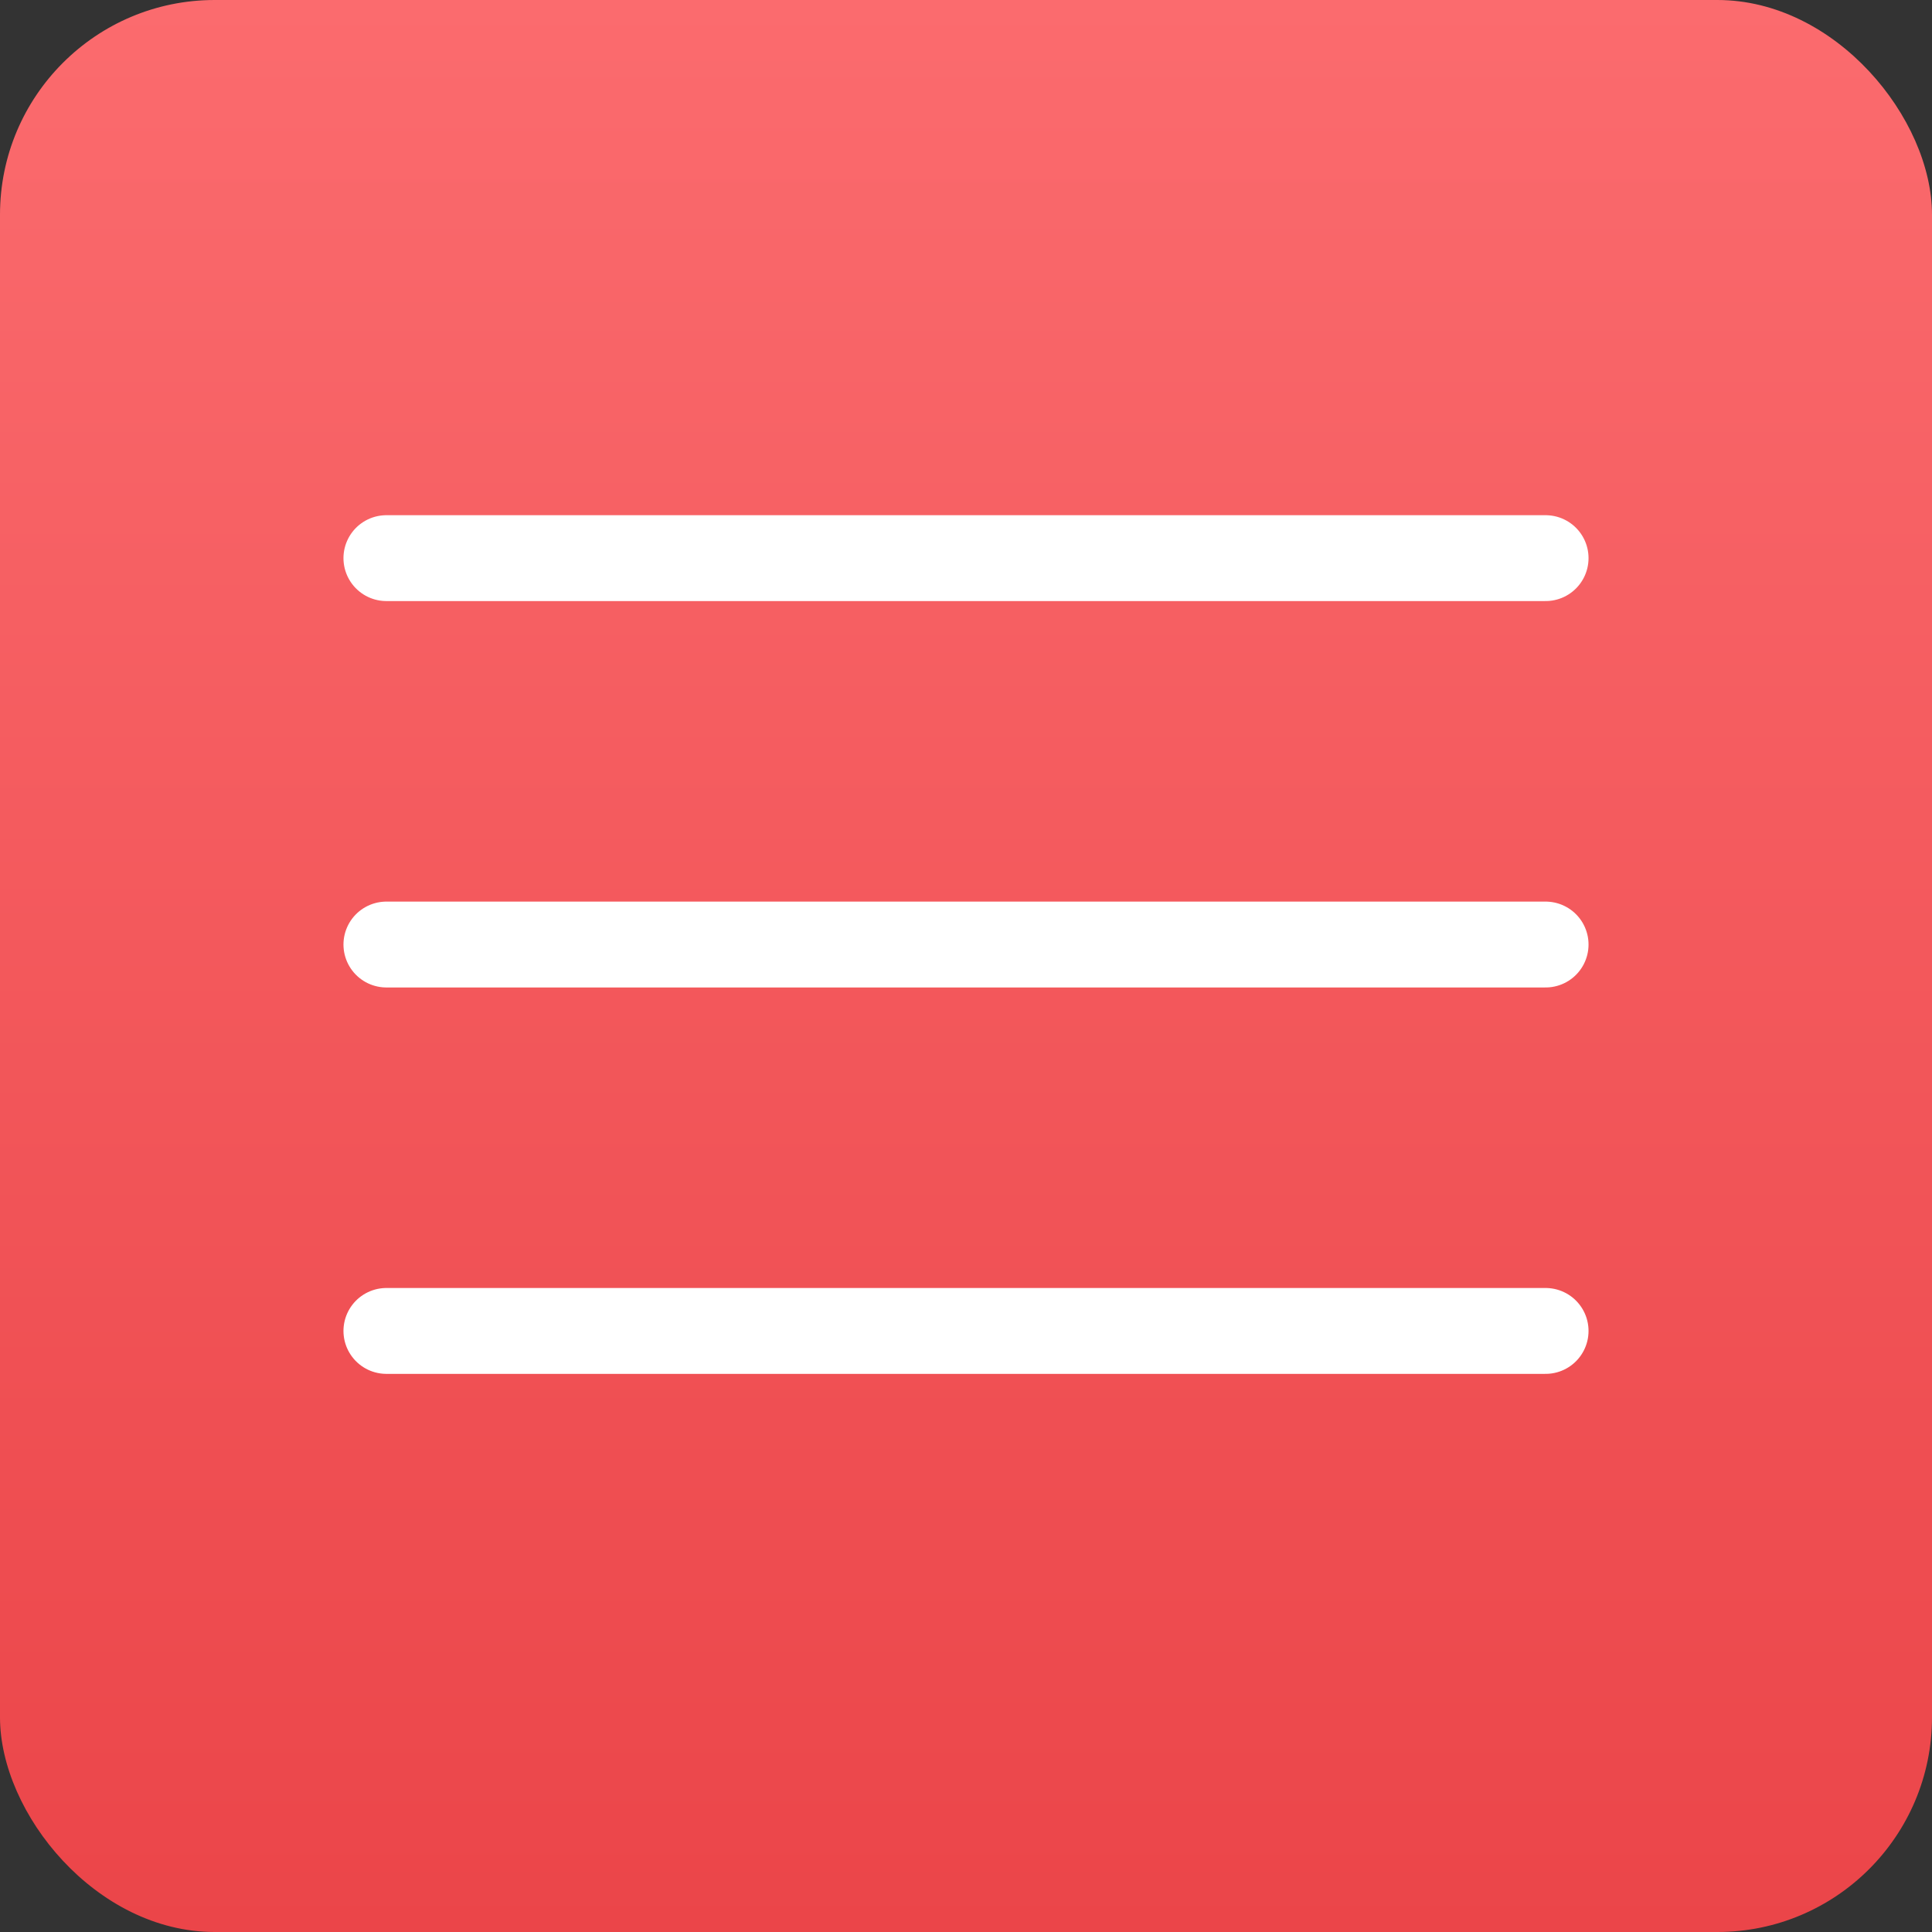
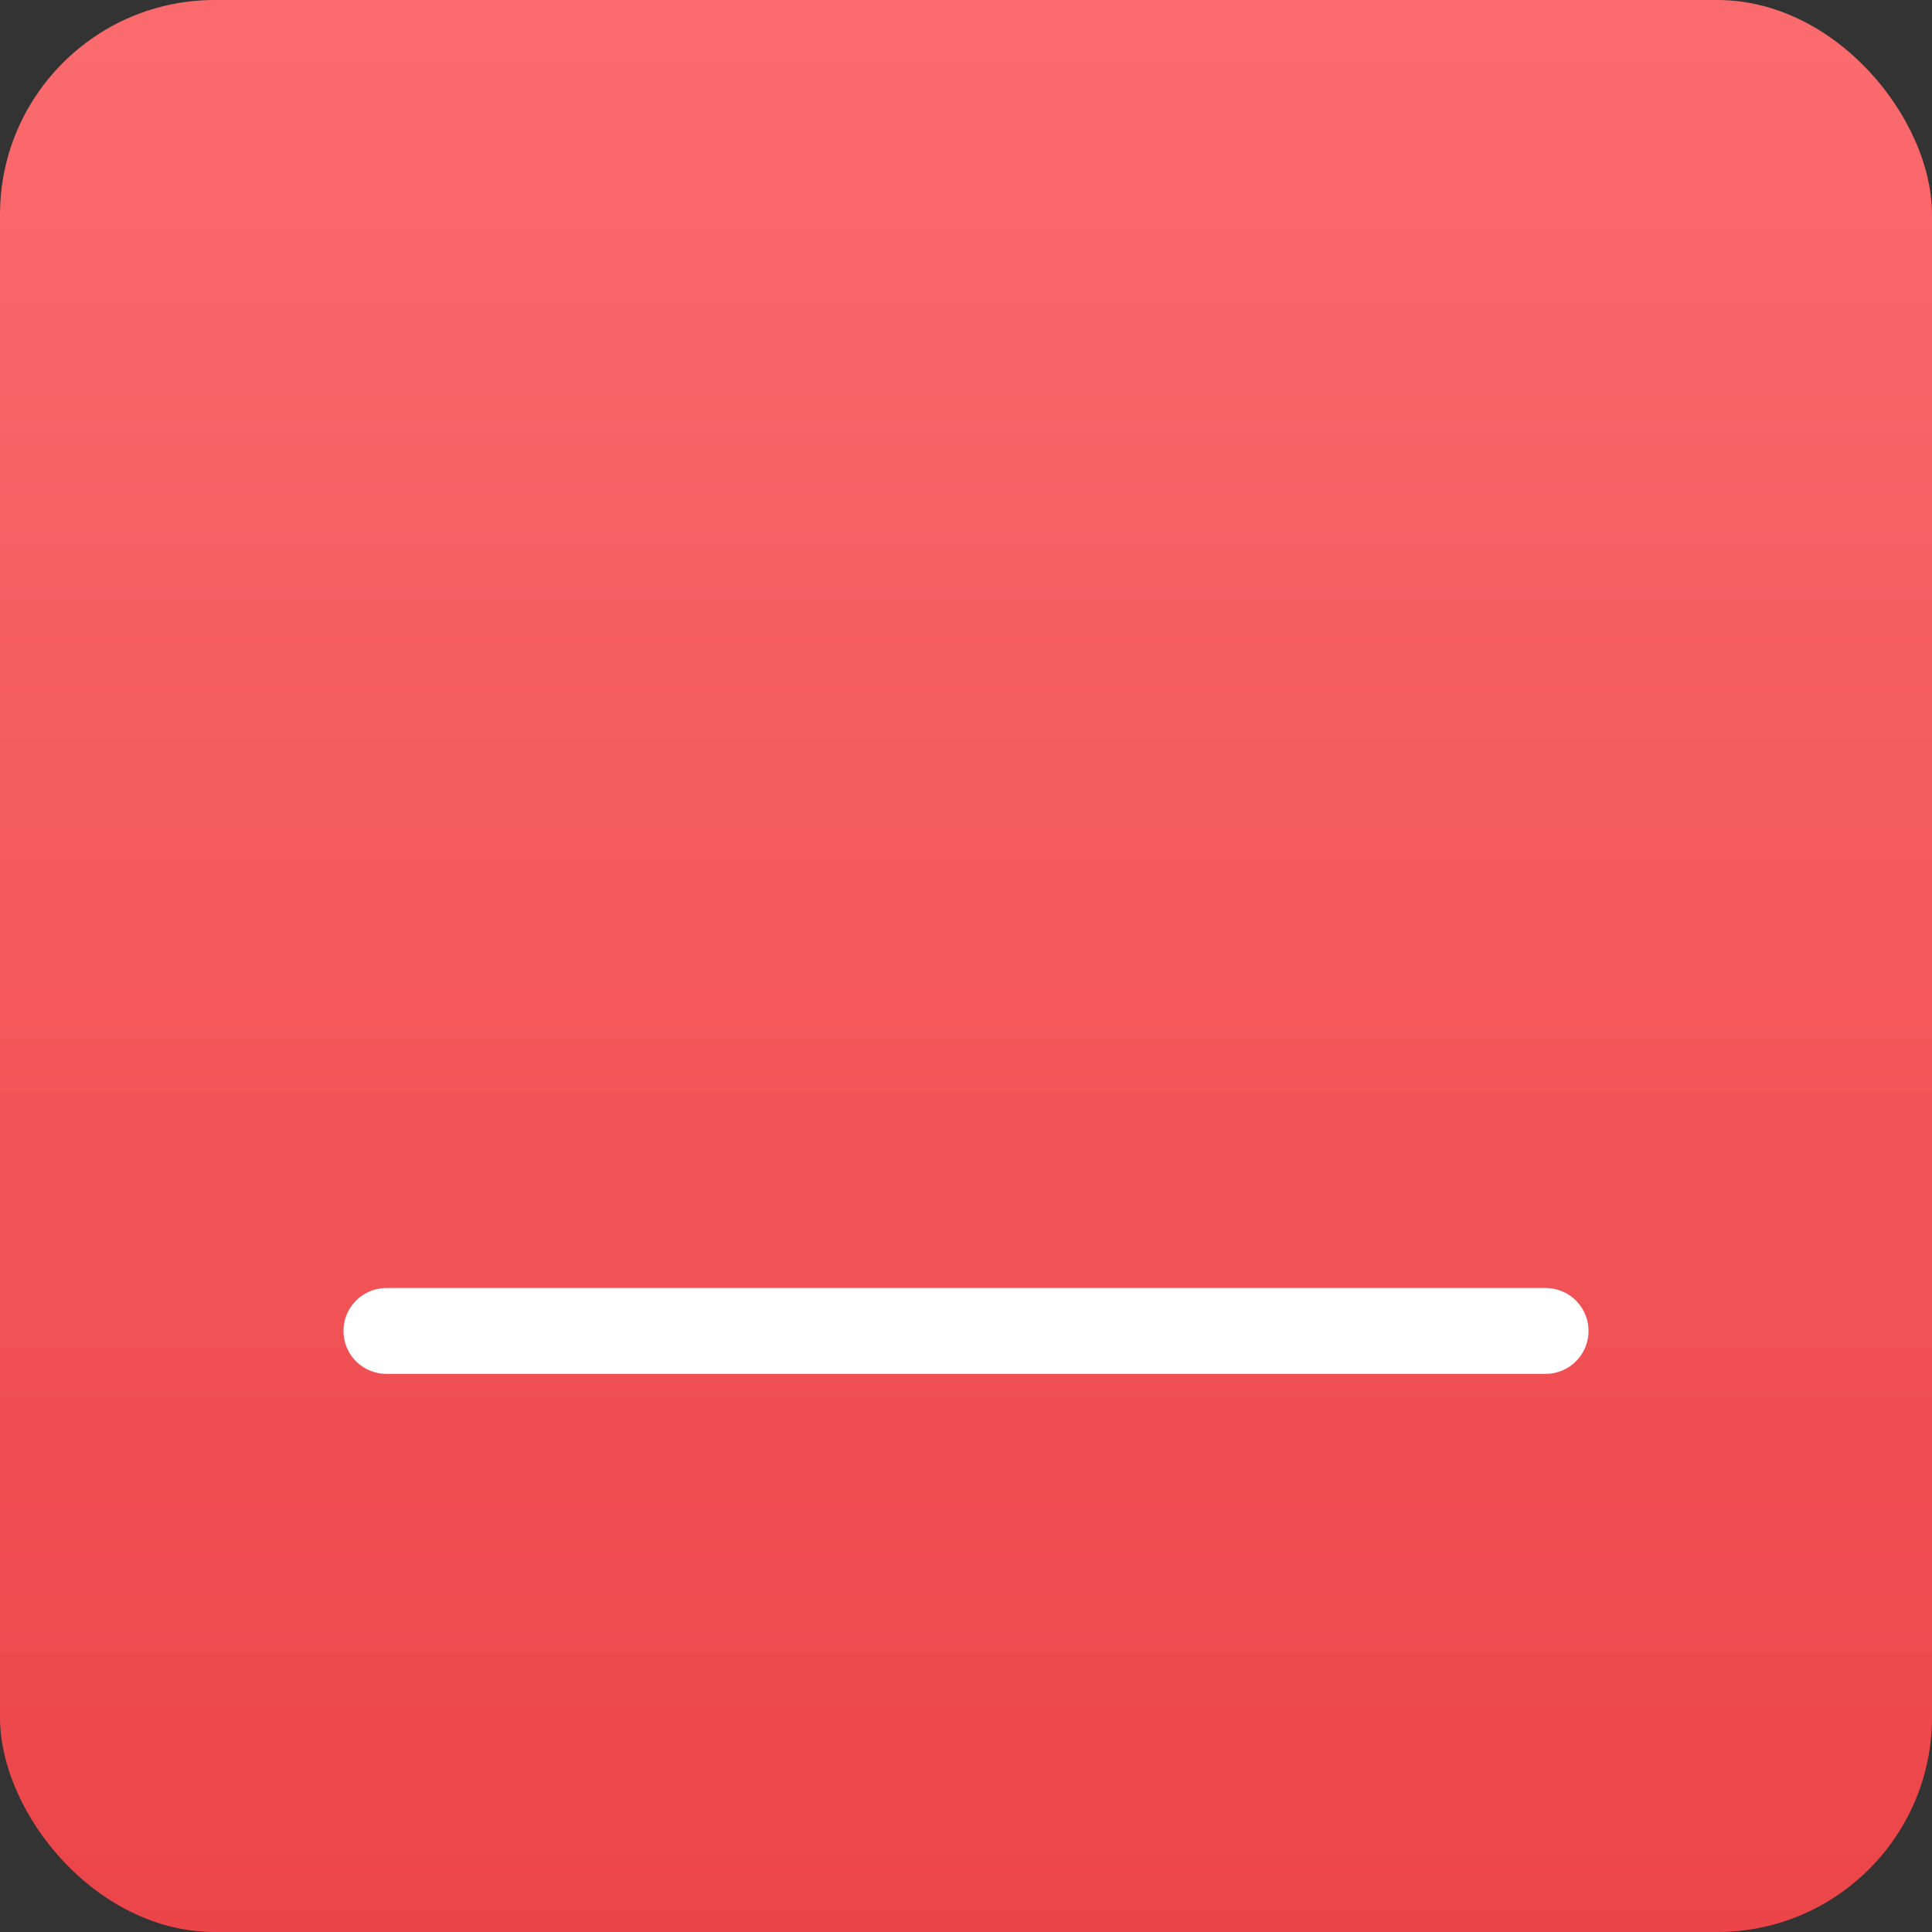
<svg xmlns="http://www.w3.org/2000/svg" width="45" height="45" viewBox="0 0 45 45" fill="none">
  <rect x="0" y="0" width="45" height="45" fill="#333333" stroke="none" />
  <rect width="45" height="45" rx="5" fill="url(#paint0_linear_65_14)" />
-   <path d="M36 13L9 13" stroke="white" stroke-width="2" stroke-linecap="round" />
-   <path d="M36 22L9 22" stroke="white" stroke-width="2" stroke-linecap="round" />
  <path d="M36 31L9 31" stroke="white" stroke-width="2" stroke-linecap="round" />
  <defs>
    <linearGradient id="paint0_linear_65_14" x1="22.5" y1="0" x2="22.5" y2="45" gradientUnits="userSpaceOnUse">
      <stop stop-color="#FB6B6E" />
      <stop offset="1" stop-color="#EB4549" />
    </linearGradient>
  </defs>
</svg>